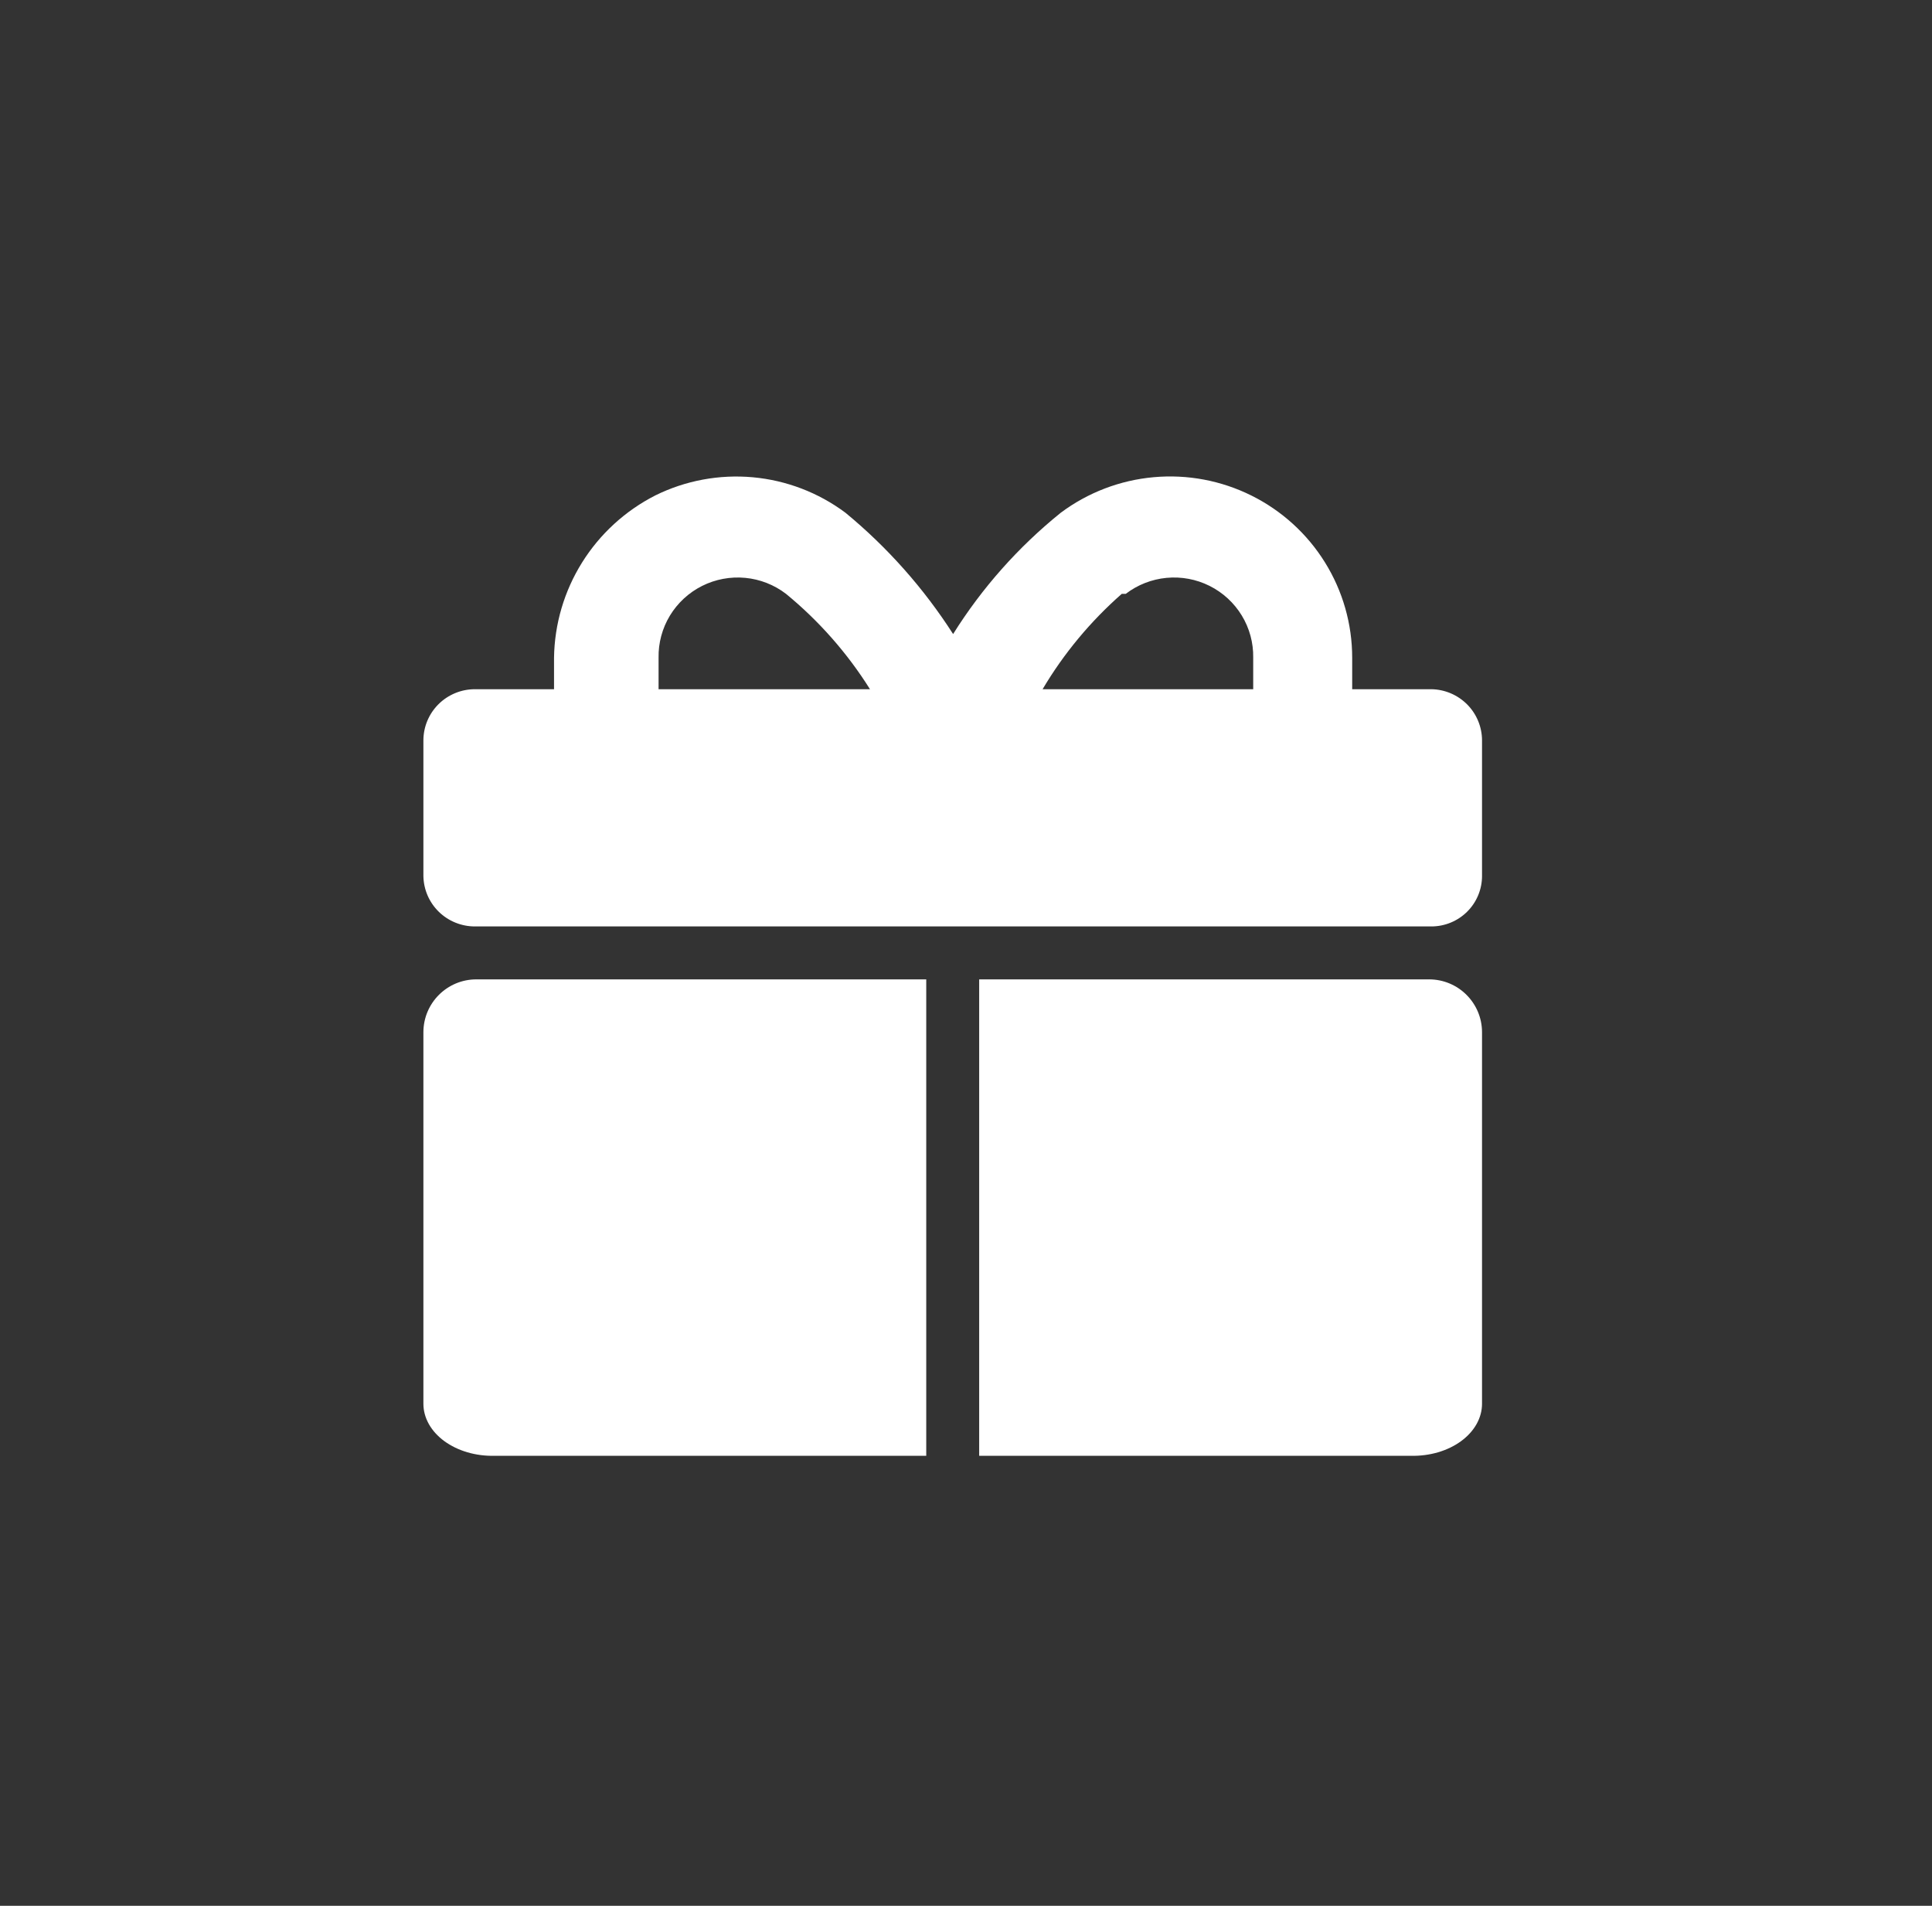
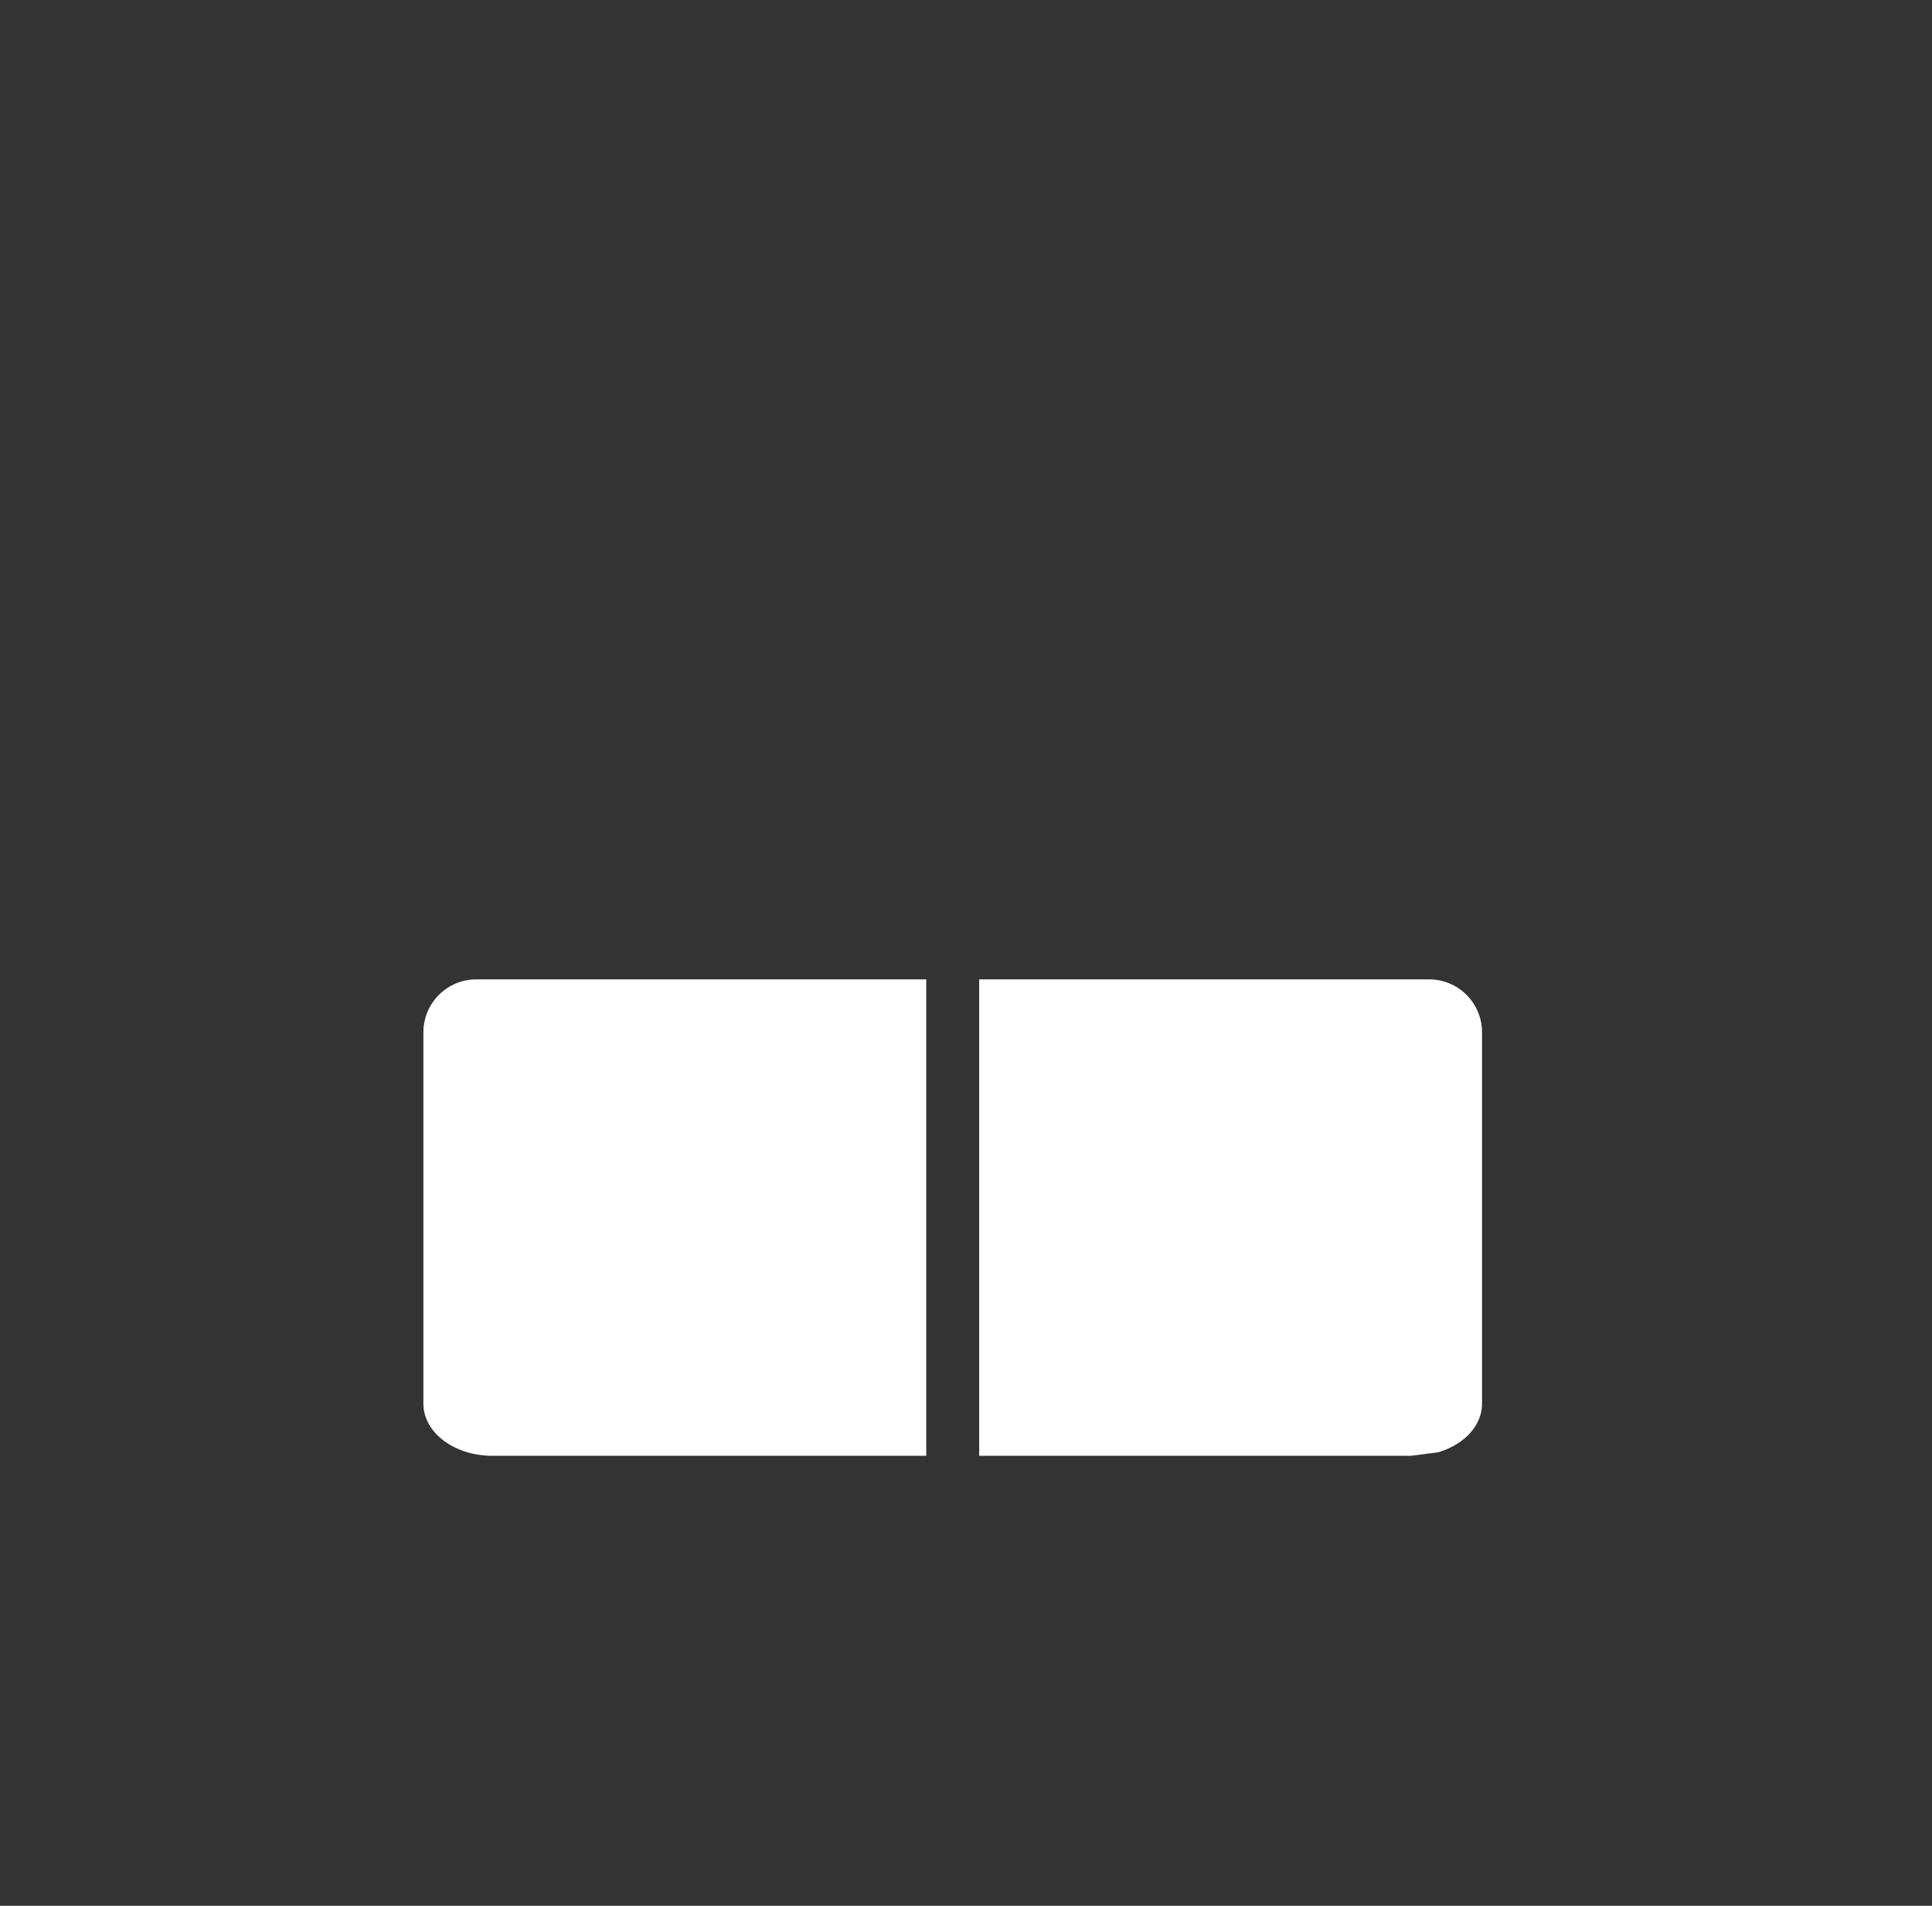
<svg xmlns="http://www.w3.org/2000/svg" width="73" height="72" viewBox="0 0 73 72" fill="none">
  <rect x="0" y="0" width="73" height="72" fill="#333333" stroke="none" />
  <path d="M18.684 54.999H34.998V37H17.998C16.893 37 15.998 37.895 15.998 39V53.033C15.998 53.296 16.068 53.557 16.204 53.8C16.34 54.042 16.539 54.262 16.789 54.445C17.04 54.628 17.337 54.772 17.662 54.867C17.987 54.962 18.335 55.007 18.684 54.999Z" fill="white" />
-   <path d="M53.312 54.999H36.998V37H53.998C55.103 37 55.998 37.895 55.998 39V53.033C55.998 53.296 55.928 53.557 55.792 53.8C55.656 54.042 55.457 54.262 55.207 54.445C54.956 54.628 54.66 54.772 54.334 54.867C54.009 54.962 53.661 55.007 53.312 54.999Z" fill="white" />
-   <path d="M18.182 35H54.083C54.591 35 55.078 34.799 55.437 34.442C55.796 34.085 55.998 33.6 55.998 33.094V27.974C55.998 27.466 55.797 26.978 55.439 26.616C55.081 26.254 54.594 26.046 54.083 26.038H51.092V24.848C51.092 23.576 50.736 22.329 50.064 21.248C49.392 20.166 48.431 19.292 47.288 18.723C46.145 18.154 44.865 17.913 43.592 18.028C42.32 18.142 41.104 18.607 40.082 19.37C38.479 20.662 37.103 22.212 36.013 23.954C34.904 22.225 33.532 20.678 31.944 19.37C30.925 18.61 29.715 18.147 28.447 18.031C27.18 17.916 25.905 18.152 24.764 18.715C23.626 19.294 22.668 20.171 21.993 21.252C21.318 22.332 20.952 23.576 20.934 24.848V26.038H17.943C17.427 26.038 16.933 26.242 16.568 26.605C16.203 26.968 15.998 27.46 15.998 27.974V33.094C16.006 33.603 16.214 34.087 16.578 34.444C16.942 34.8 17.432 35 17.943 35H18.182ZM42.535 22.436C42.981 22.094 43.516 21.884 44.077 21.831C44.637 21.778 45.202 21.883 45.705 22.135C46.208 22.387 46.63 22.776 46.921 23.255C47.213 23.735 47.362 24.287 47.352 24.848V26.038H39.394C40.194 24.688 41.204 23.473 42.385 22.436H42.535ZM24.884 24.848C24.874 24.287 25.023 23.735 25.314 23.255C25.606 22.776 26.027 22.387 26.53 22.135C27.034 21.883 27.598 21.778 28.159 21.831C28.72 21.884 29.254 22.094 29.7 22.436C30.946 23.459 32.017 24.675 32.872 26.038H24.884V24.848Z" fill="white" />
+   <path d="M53.312 54.999H36.998V37H53.998C55.103 37 55.998 37.895 55.998 39V53.033C55.998 53.296 55.928 53.557 55.792 53.8C55.656 54.042 55.457 54.262 55.207 54.445C54.956 54.628 54.66 54.772 54.334 54.867Z" fill="white" />
</svg>